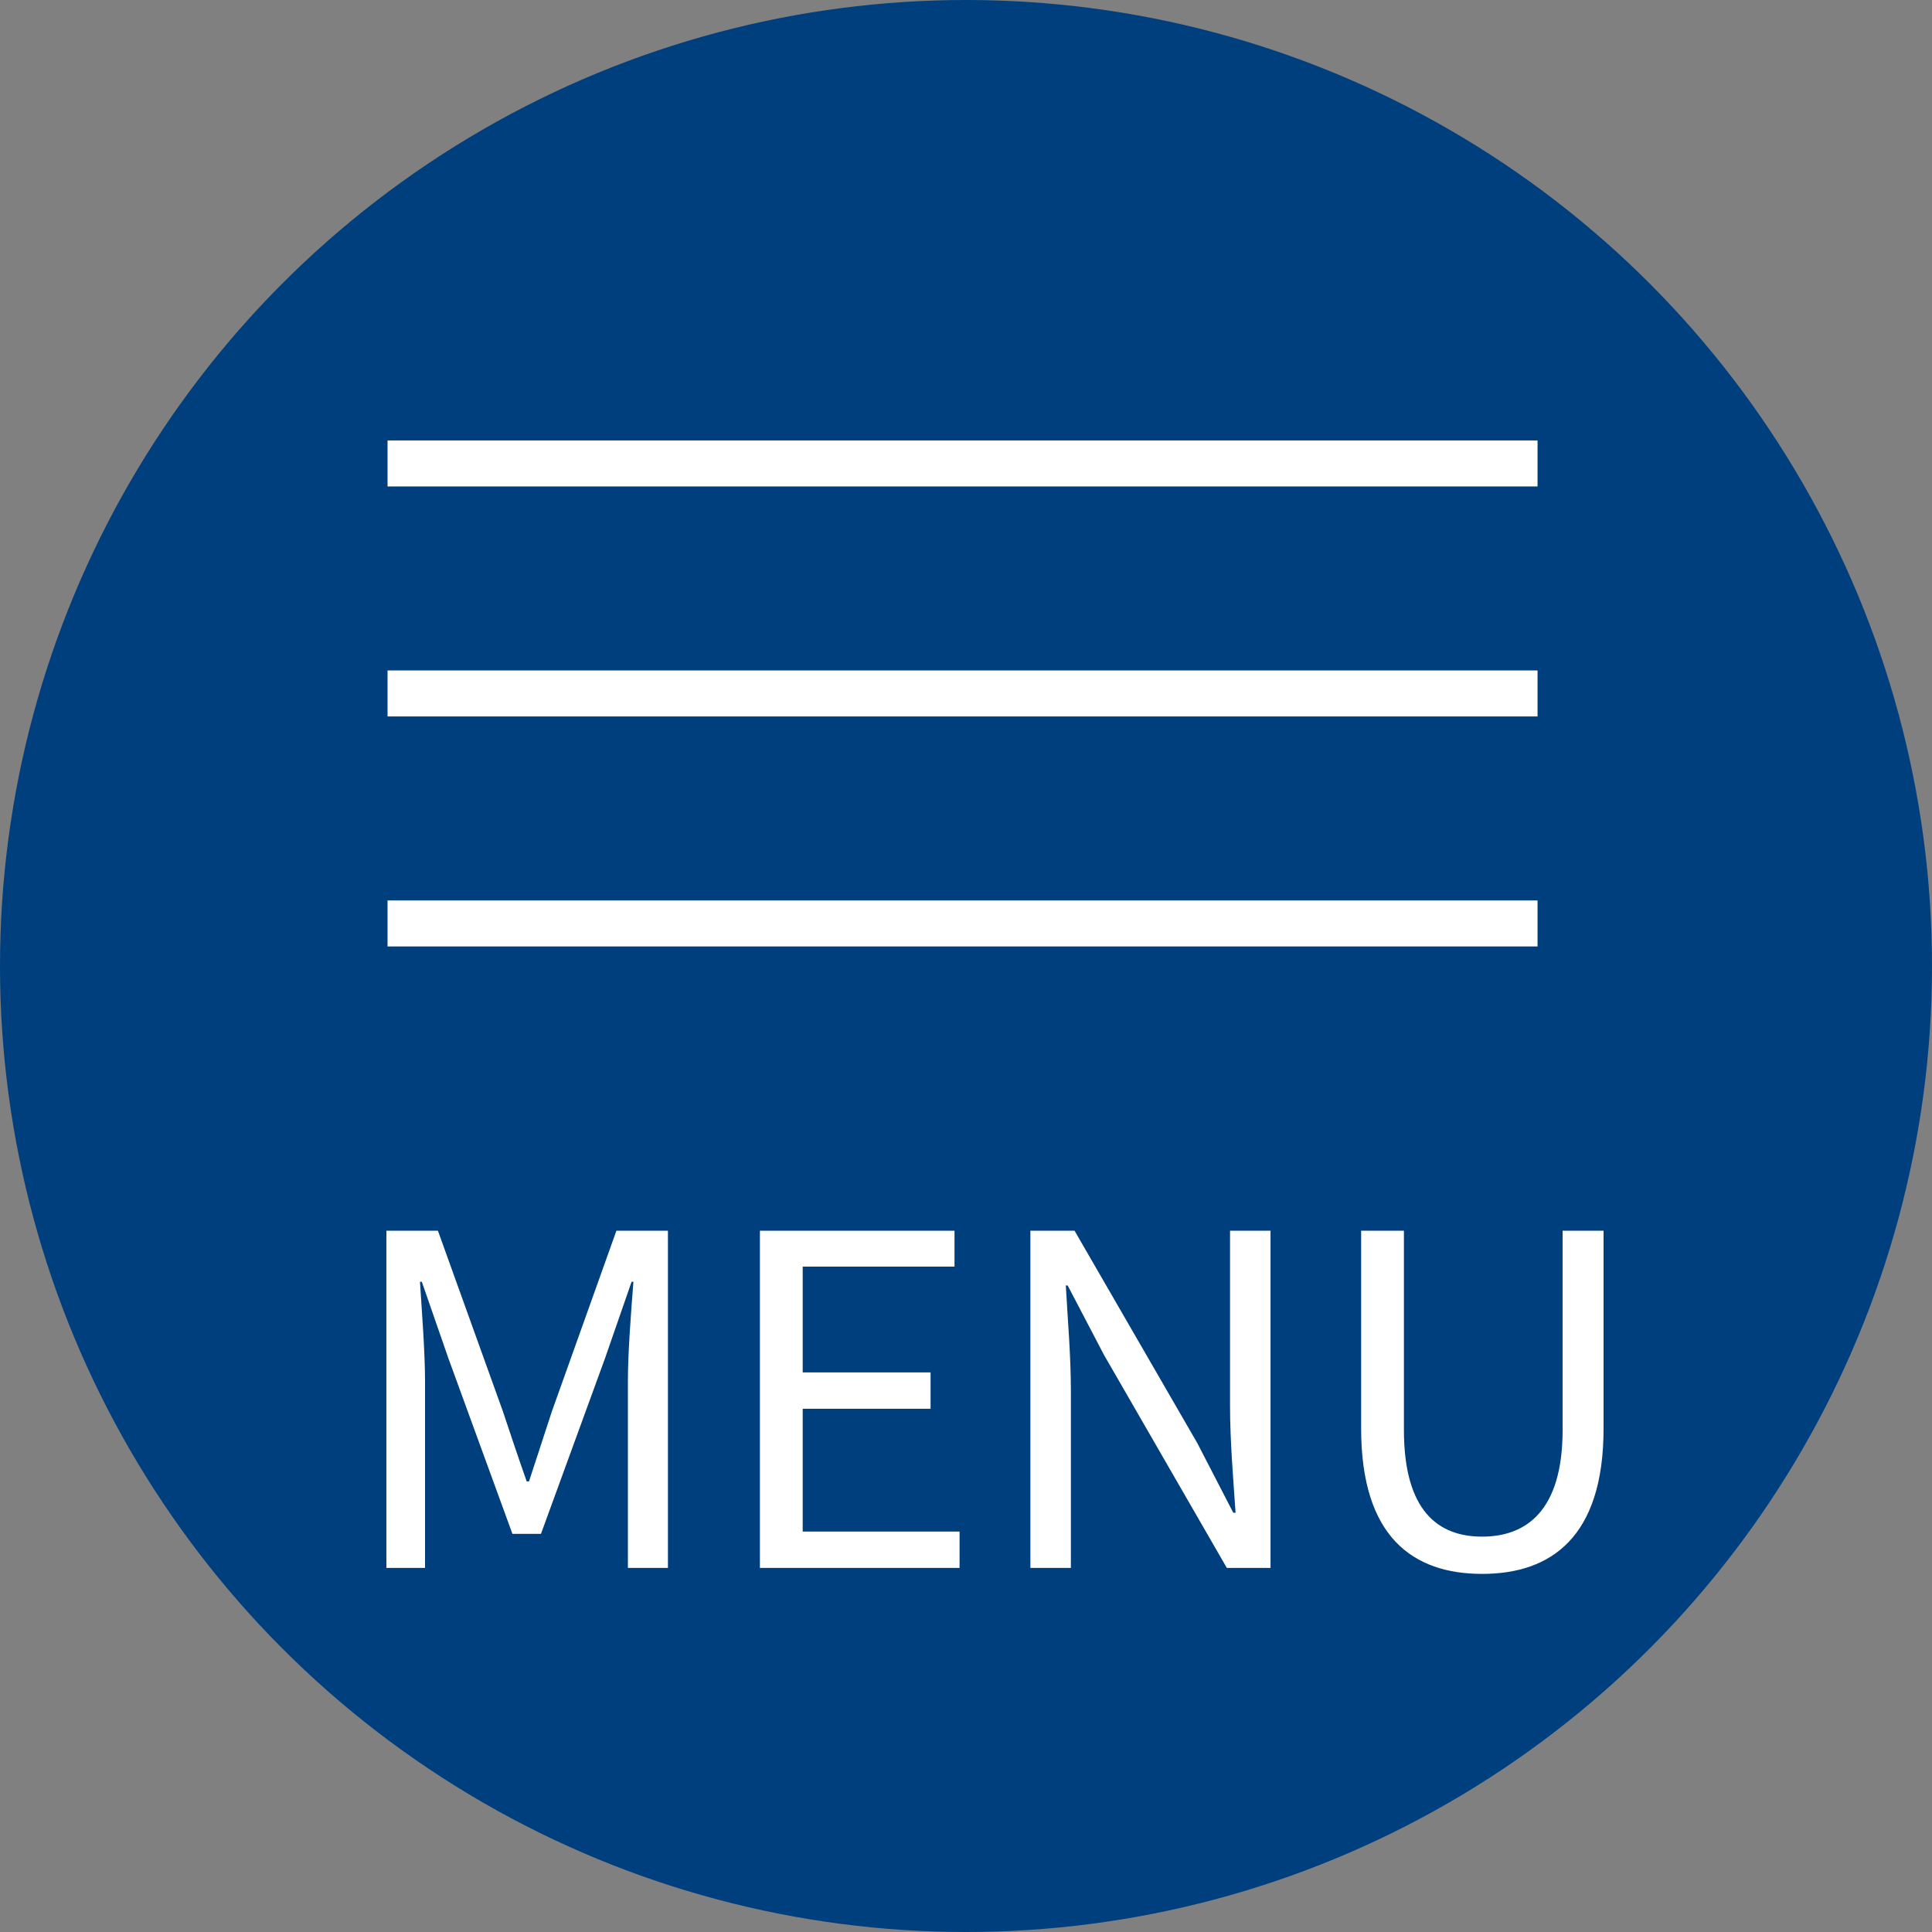
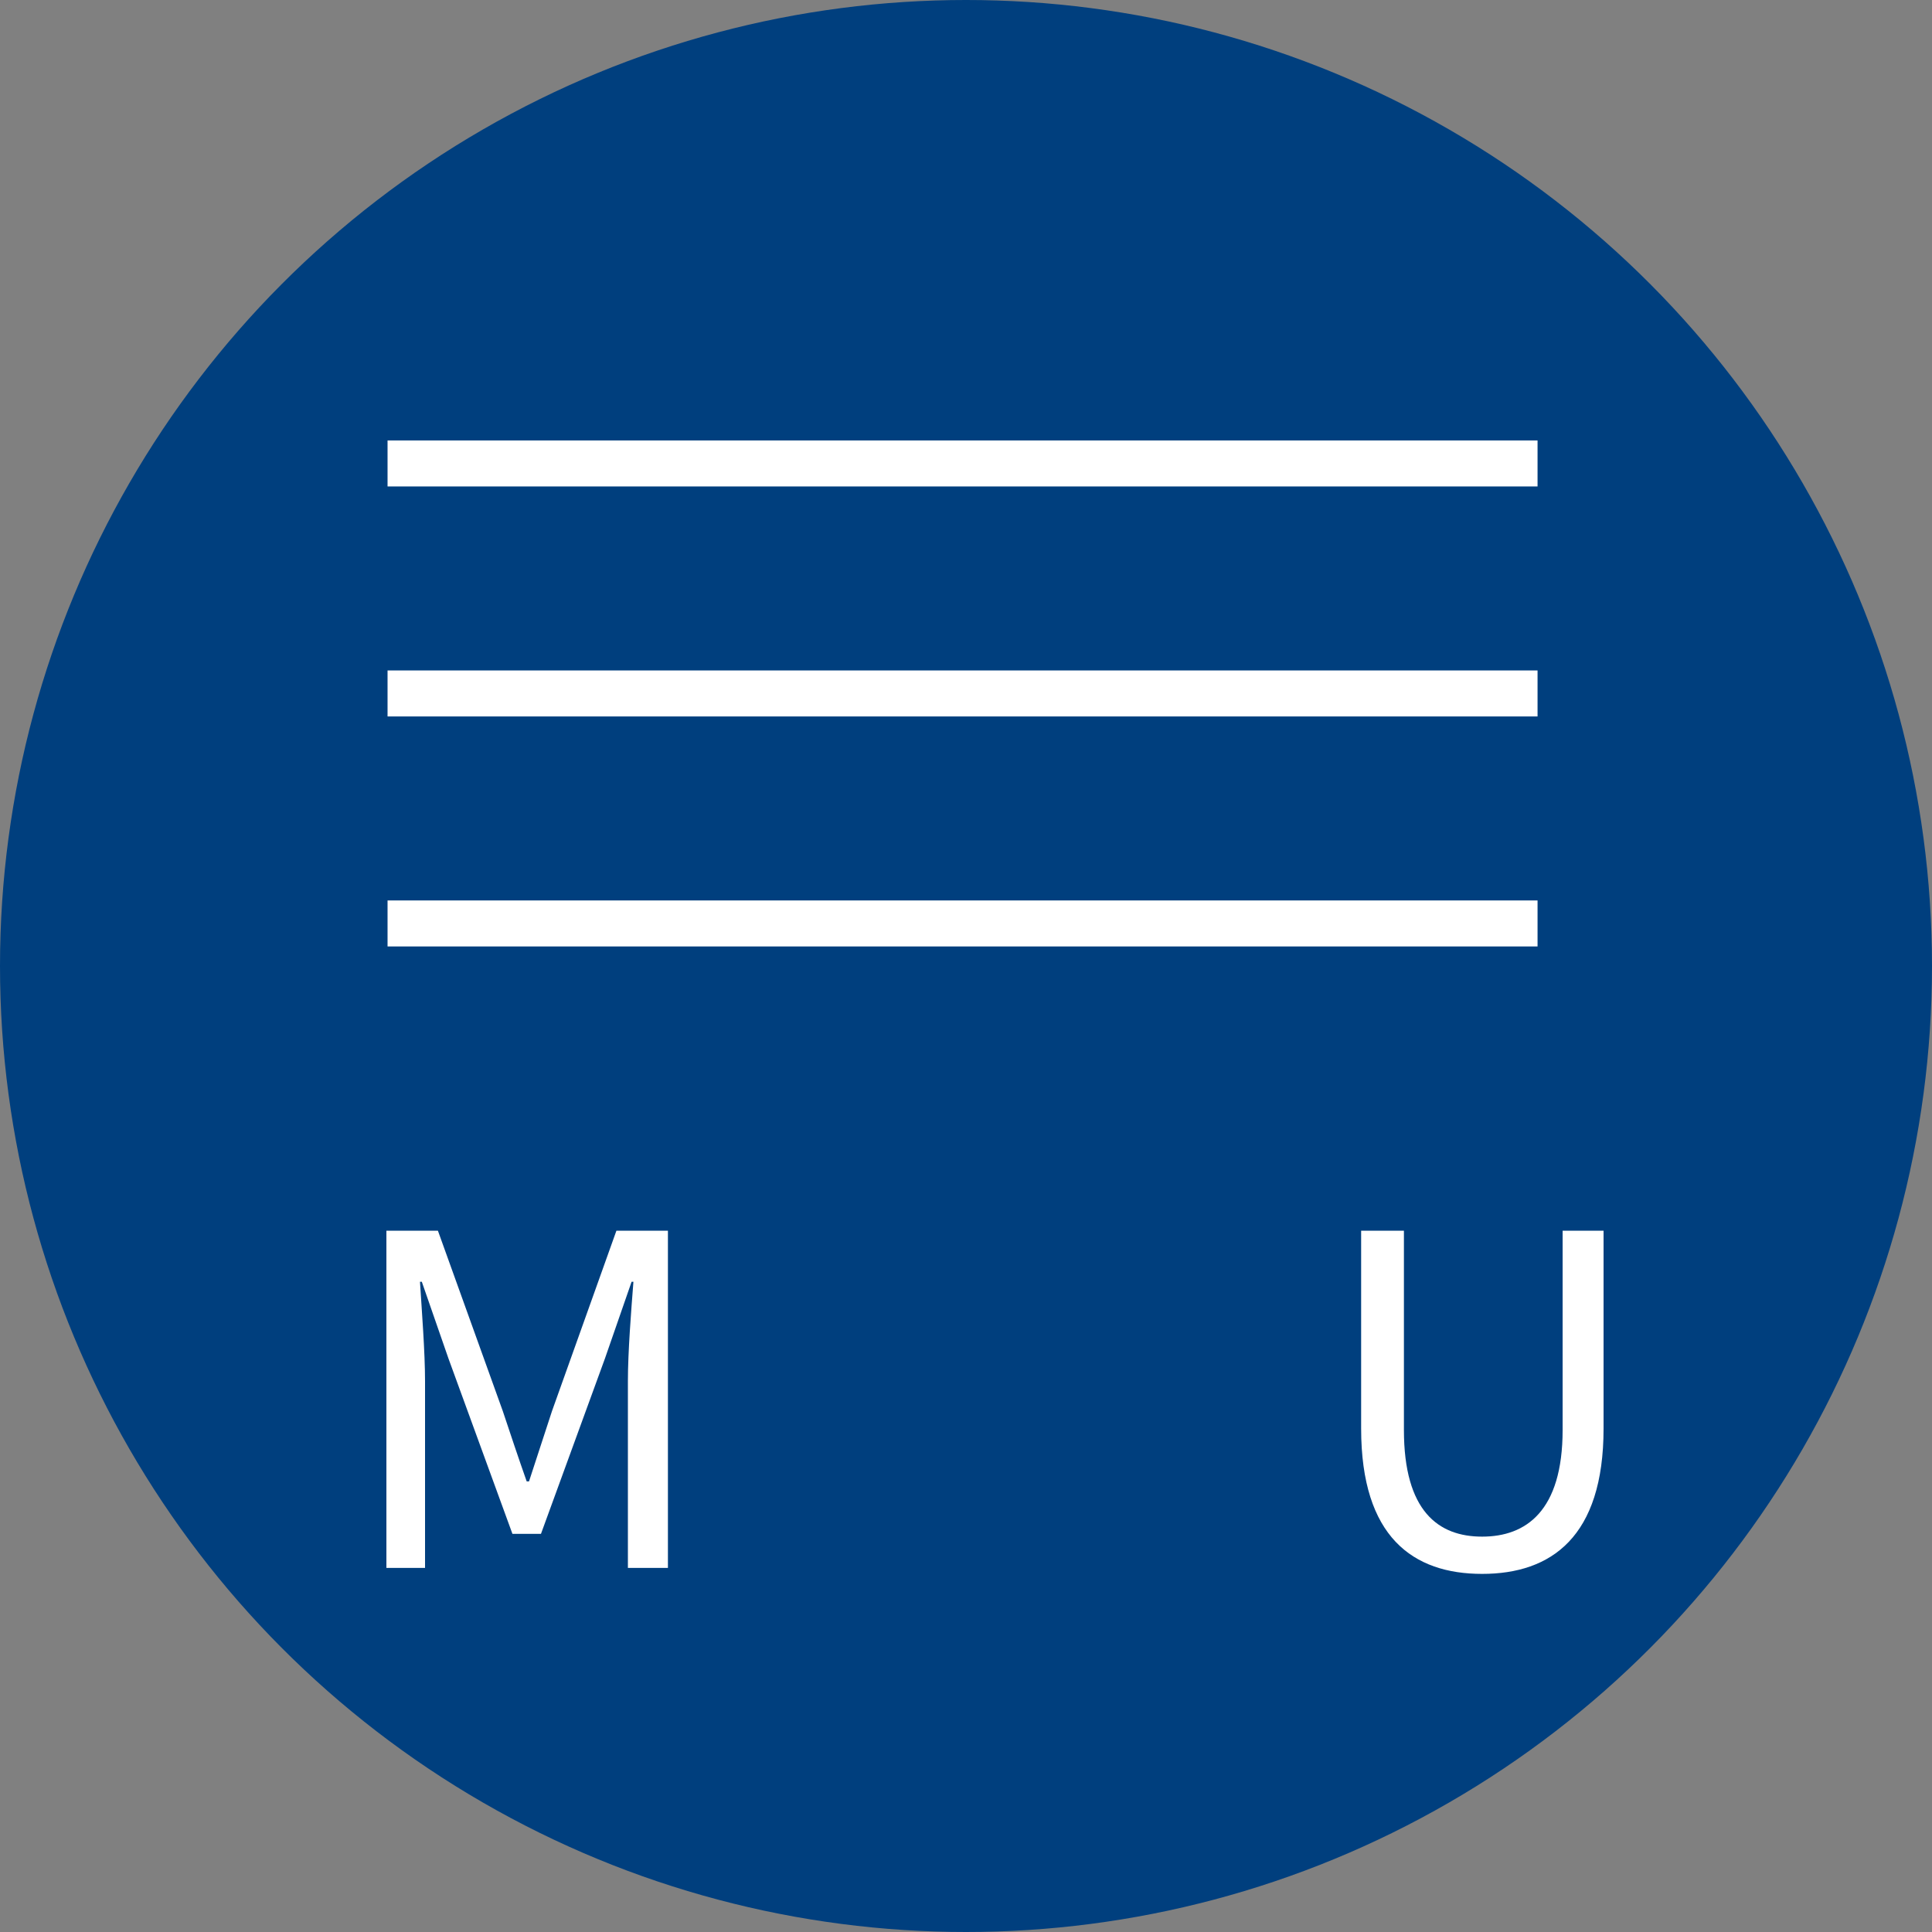
<svg xmlns="http://www.w3.org/2000/svg" id="_レイヤー_2" data-name="レイヤー 2" viewBox="0 0 84 84">
  <rect x="0" y="0" width="84" height="84" fill="#808080" stroke="none" />
  <defs>
    <style>
      .cls-1 {
        fill: #fff;
      }

      .cls-1, .cls-2 {
        stroke-width: 0px;
      }

      .cls-2 {
        fill: #003f7e;
      }

      .cls-3 {
        fill: none;
        stroke: #fff;
        stroke-miterlimit: 10;
        stroke-width: 2px;
      }
    </style>
  </defs>
  <g id="_選択ヘッダー_フッター" data-name="選択ヘッダー+フッター">
    <g>
      <circle class="cls-2" cx="42" cy="42" r="42" />
      <path class="cls-3" d="M16.85,40.15h50M16.85,20.15h50M16.85,30.15h50" />
      <g>
        <path class="cls-1" d="M16.8,53.51h2.24l2.82,7.84c.34,1.02.68,2.04,1.04,3.06h.1c.34-1.02.66-2.04,1-3.06l2.8-7.84h2.24v14.66h-1.74v-8.12c0-1.26.14-3.04.24-4.32h-.08l-1.16,3.34-2.78,7.62h-1.24l-2.78-7.62-1.16-3.34h-.08c.08,1.28.22,3.06.22,4.32v8.12h-1.68v-14.66Z" />
-         <path class="cls-1" d="M33.04,53.51h8.46v1.56h-6.6v4.6h5.56v1.58h-5.56v5.34h6.82v1.58h-8.68v-14.66Z" />
-         <path class="cls-1" d="M44.8,53.51h1.92l5.34,9.24,1.56,3.02h.1c-.1-1.48-.24-3.12-.24-4.64v-7.62h1.76v14.66h-1.9l-5.34-9.26-1.58-3.02h-.08c.08,1.48.22,3.04.22,4.58v7.7h-1.76v-14.66Z" />
        <path class="cls-1" d="M59.18,62.11v-8.6h1.86v8.66c0,3.54,1.5,4.64,3.4,4.64s3.5-1.1,3.5-4.64v-8.66h1.78v8.6c0,4.72-2.28,6.32-5.28,6.32s-5.26-1.6-5.26-6.32Z" />
      </g>
    </g>
  </g>
</svg>